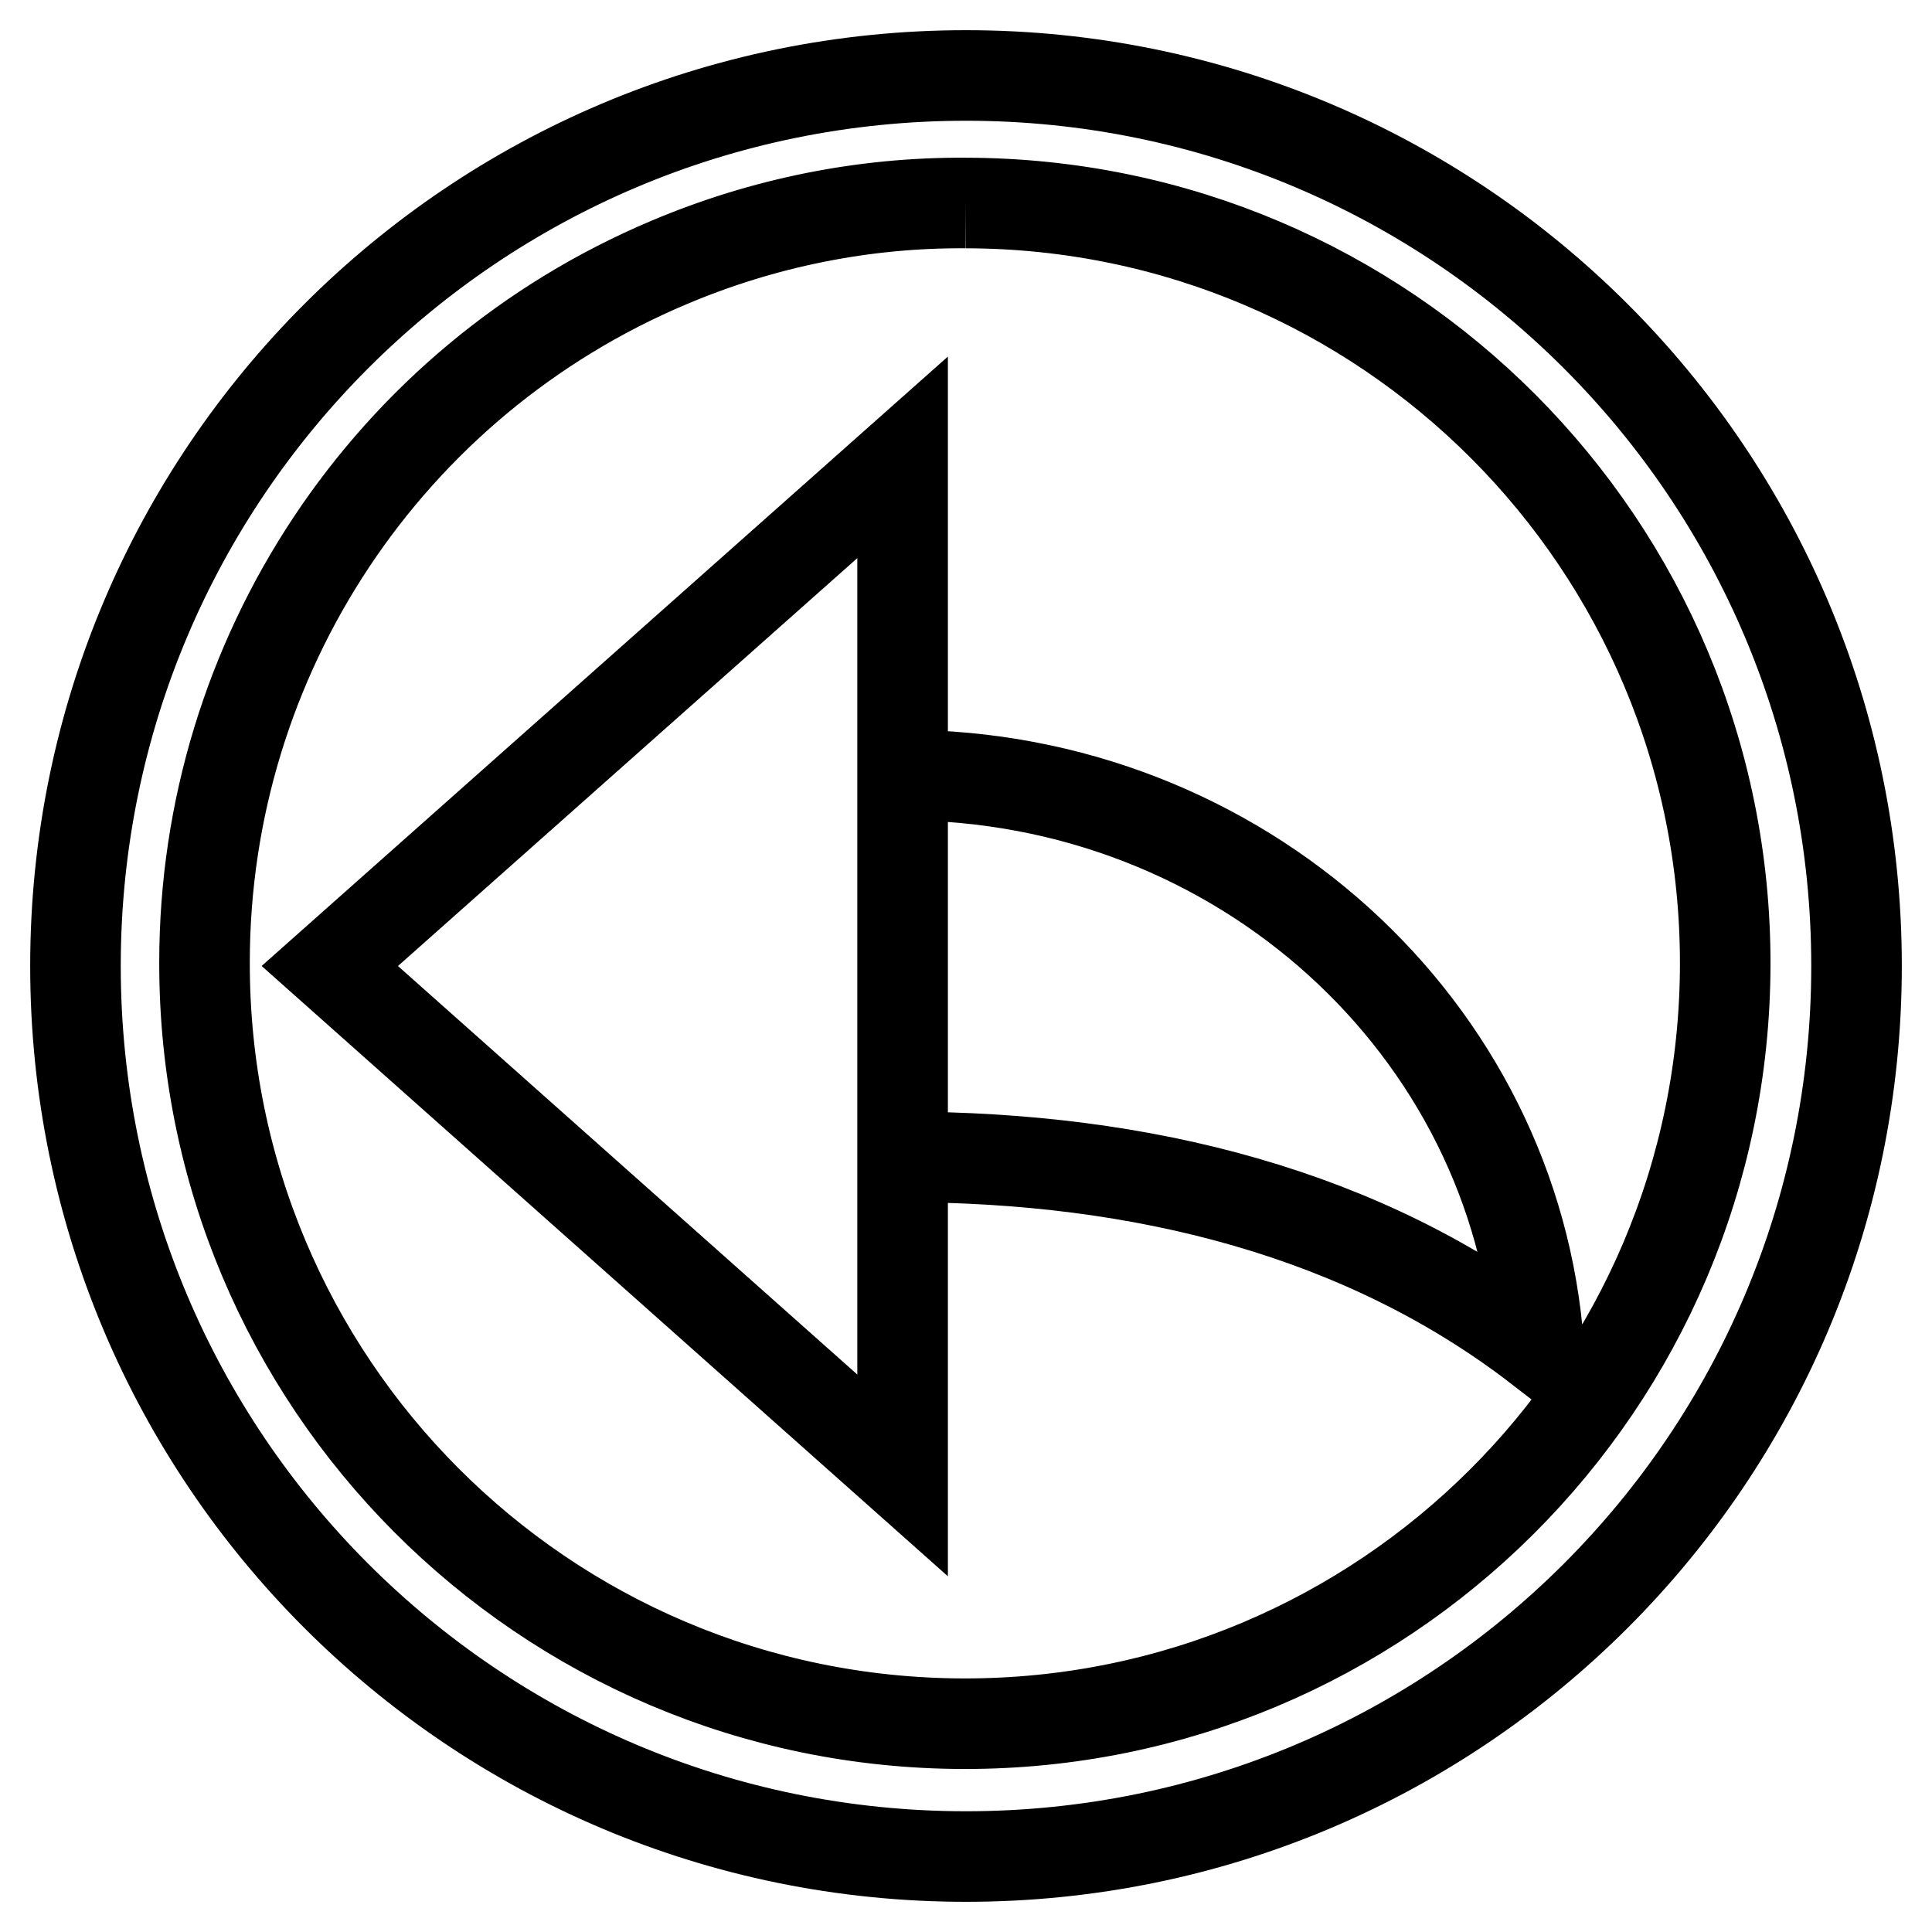
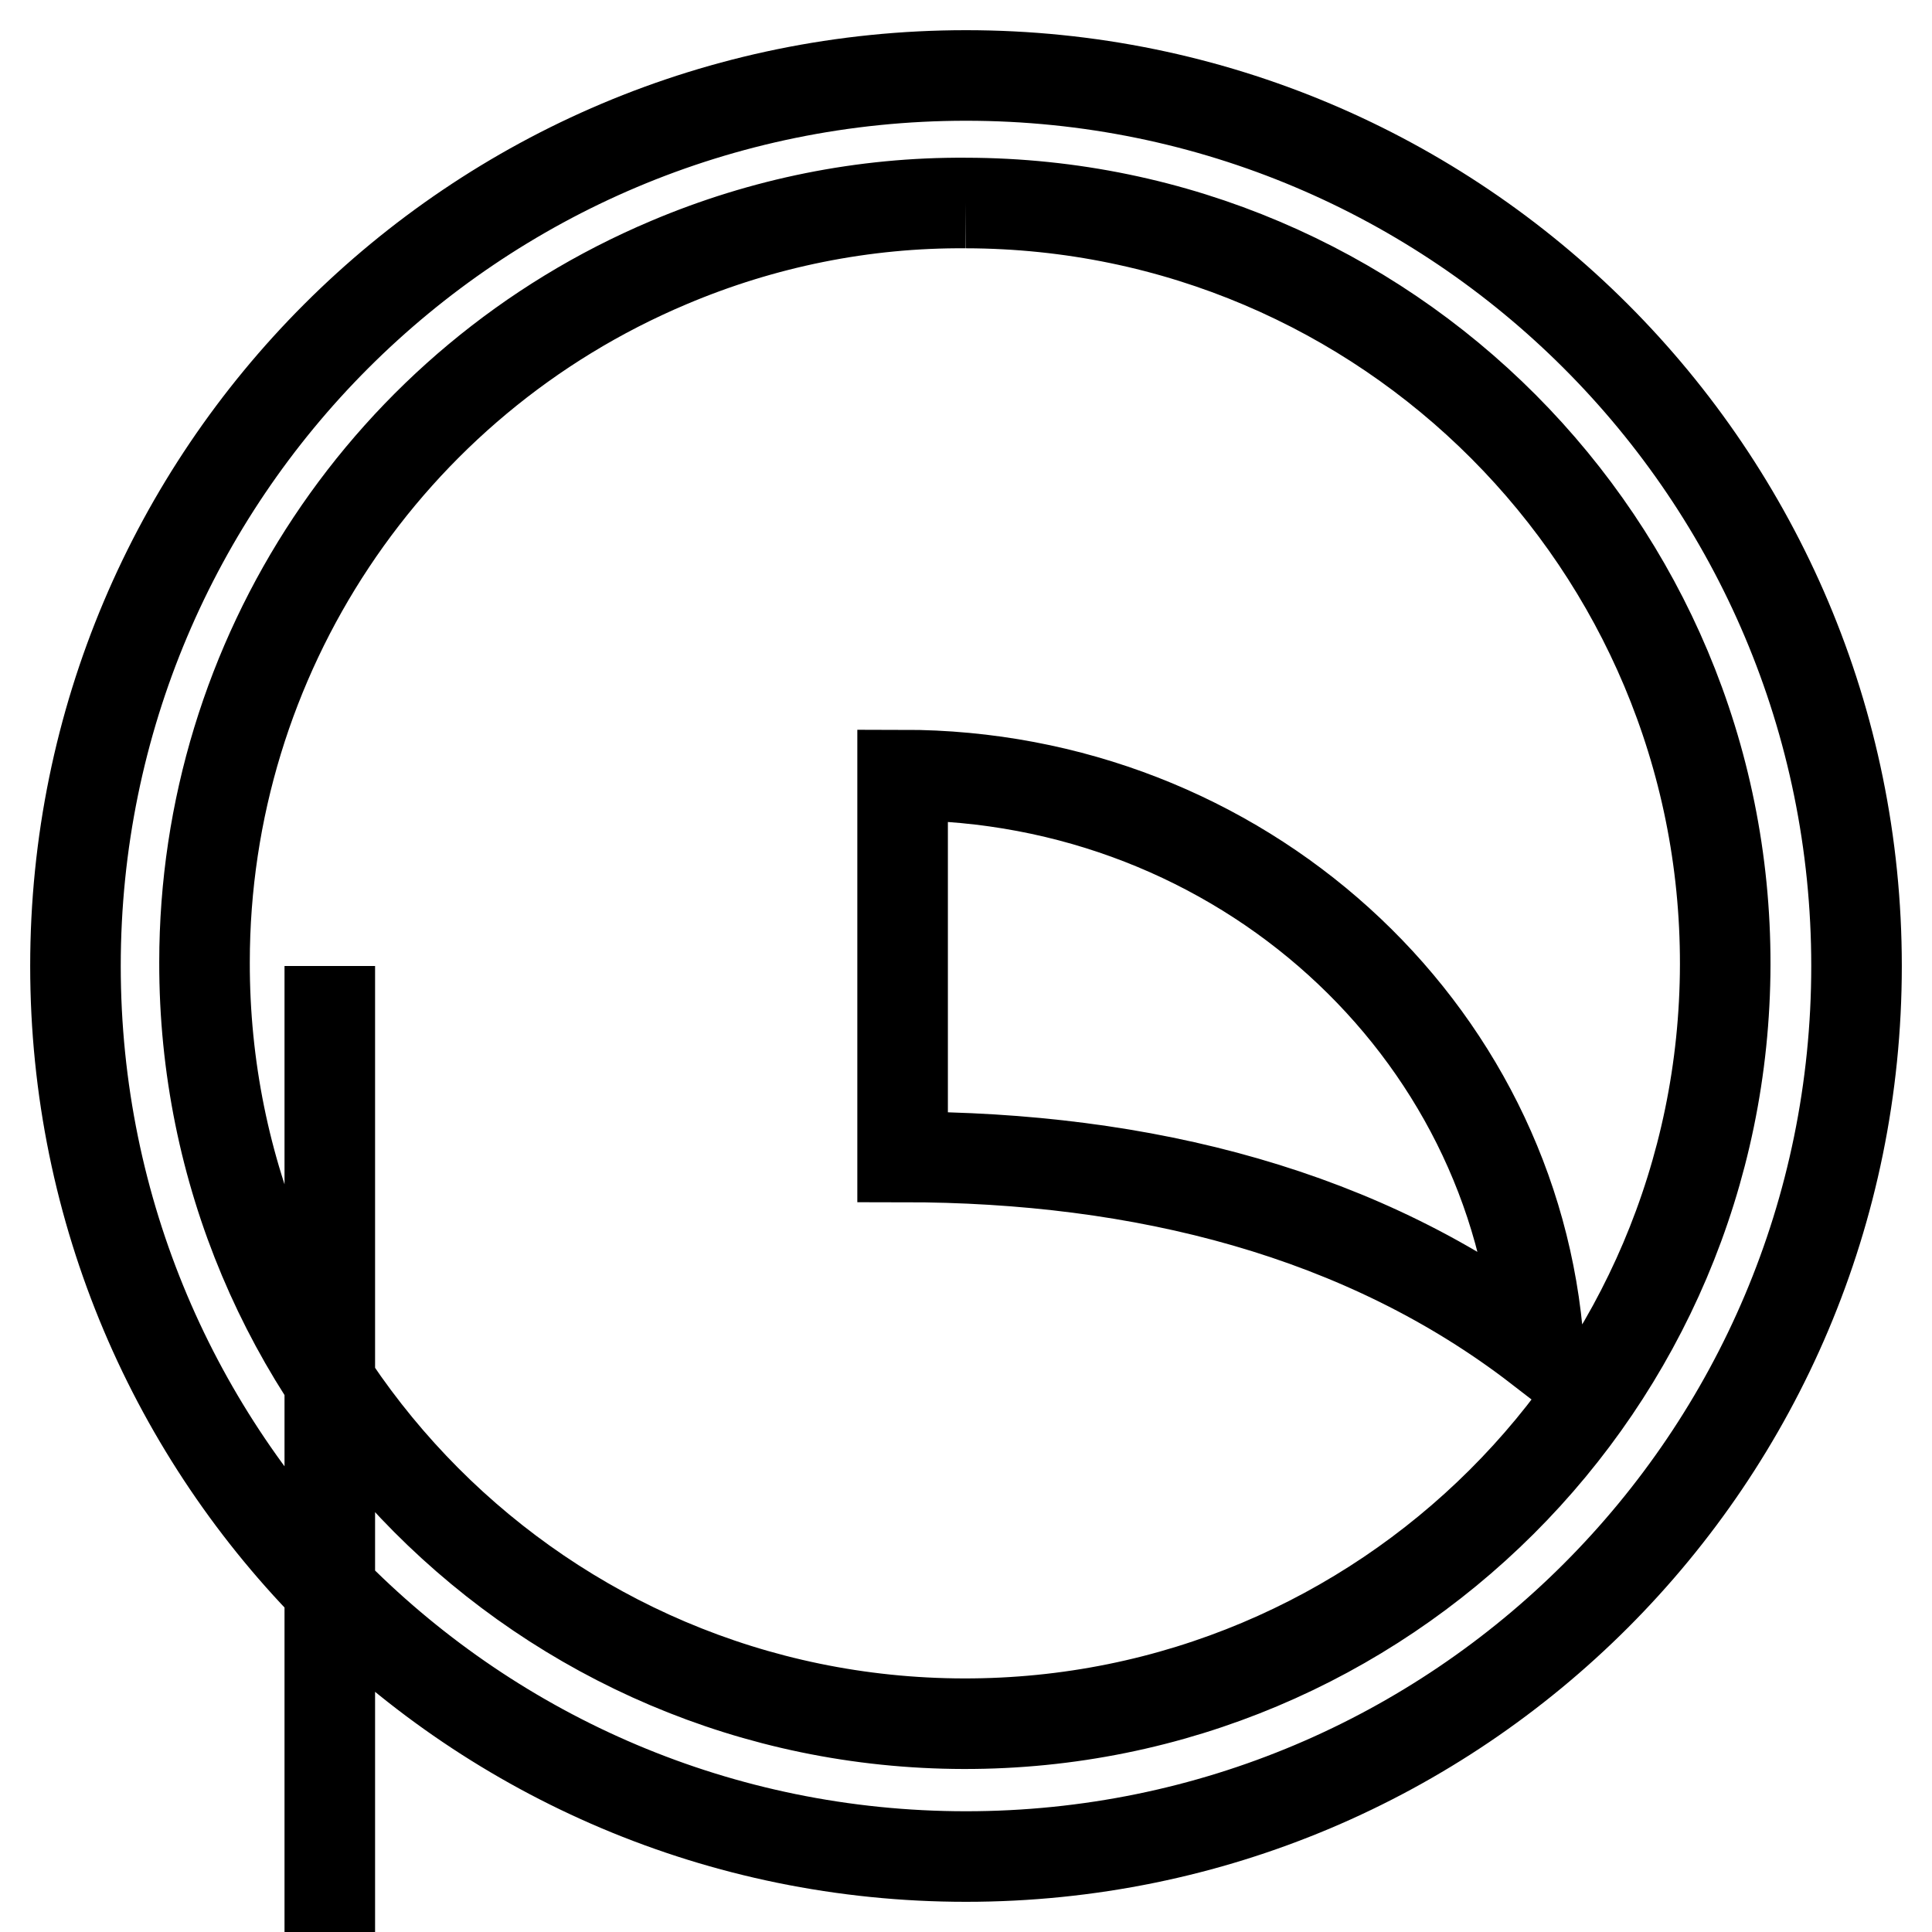
<svg xmlns="http://www.w3.org/2000/svg" version="1.1" x="0px" y="0px" viewBox="0 0 256 256" enable-background="new 0 0 256 256" xml:space="preserve">
  <g>
-     <path stroke-width="12" fill-opacity="0" stroke="#000000" d="M128,26.9c55.7,0.1,100.7,45.3,100.6,100.9c-0.1,55.7-45.3,100.7-100.9,100.6C72,228.3,27,183.1,27.1,127.5 C27.1,87,51.4,50.5,88.6,34.8C101.1,29.5,114.5,26.8,128,26.9 M128,10C62.8,10,10,62.8,10,128c0,65.2,52.8,118,118,118 c65.2,0,118-52.8,118-118C246,62.8,193.2,10,128,10z M43.7,128l75.9-67.4v134.9L43.7,128z M119.6,102.7v50.6 c31.9,0,61.2,7.5,84.3,25.3C200.9,136.2,164.3,102.7,119.6,102.7z" />
+     <path stroke-width="12" fill-opacity="0" stroke="#000000" d="M128,26.9c55.7,0.1,100.7,45.3,100.6,100.9c-0.1,55.7-45.3,100.7-100.9,100.6C72,228.3,27,183.1,27.1,127.5 C27.1,87,51.4,50.5,88.6,34.8C101.1,29.5,114.5,26.8,128,26.9 M128,10C62.8,10,10,62.8,10,128c0,65.2,52.8,118,118,118 c65.2,0,118-52.8,118-118C246,62.8,193.2,10,128,10z M43.7,128v134.9L43.7,128z M119.6,102.7v50.6 c31.9,0,61.2,7.5,84.3,25.3C200.9,136.2,164.3,102.7,119.6,102.7z" />
  </g>
</svg>